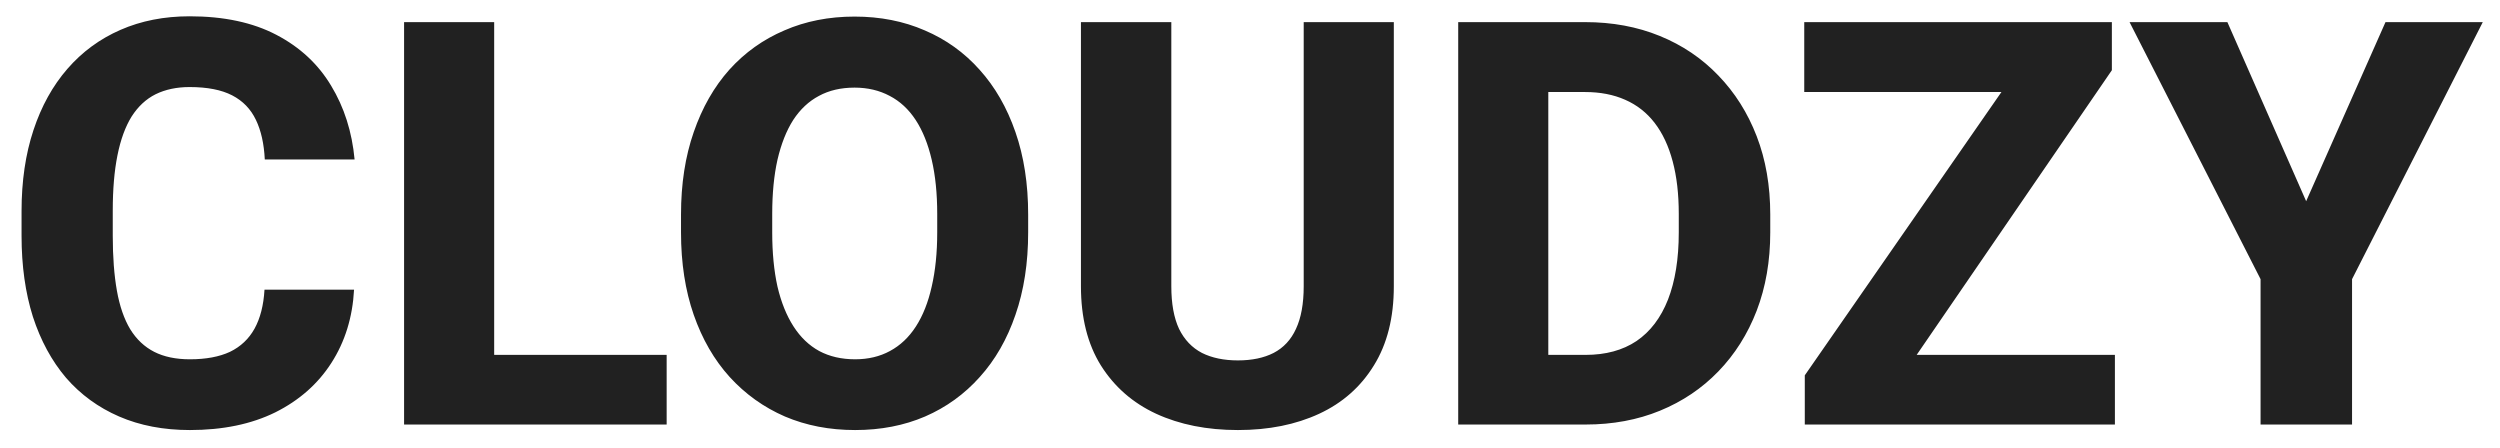
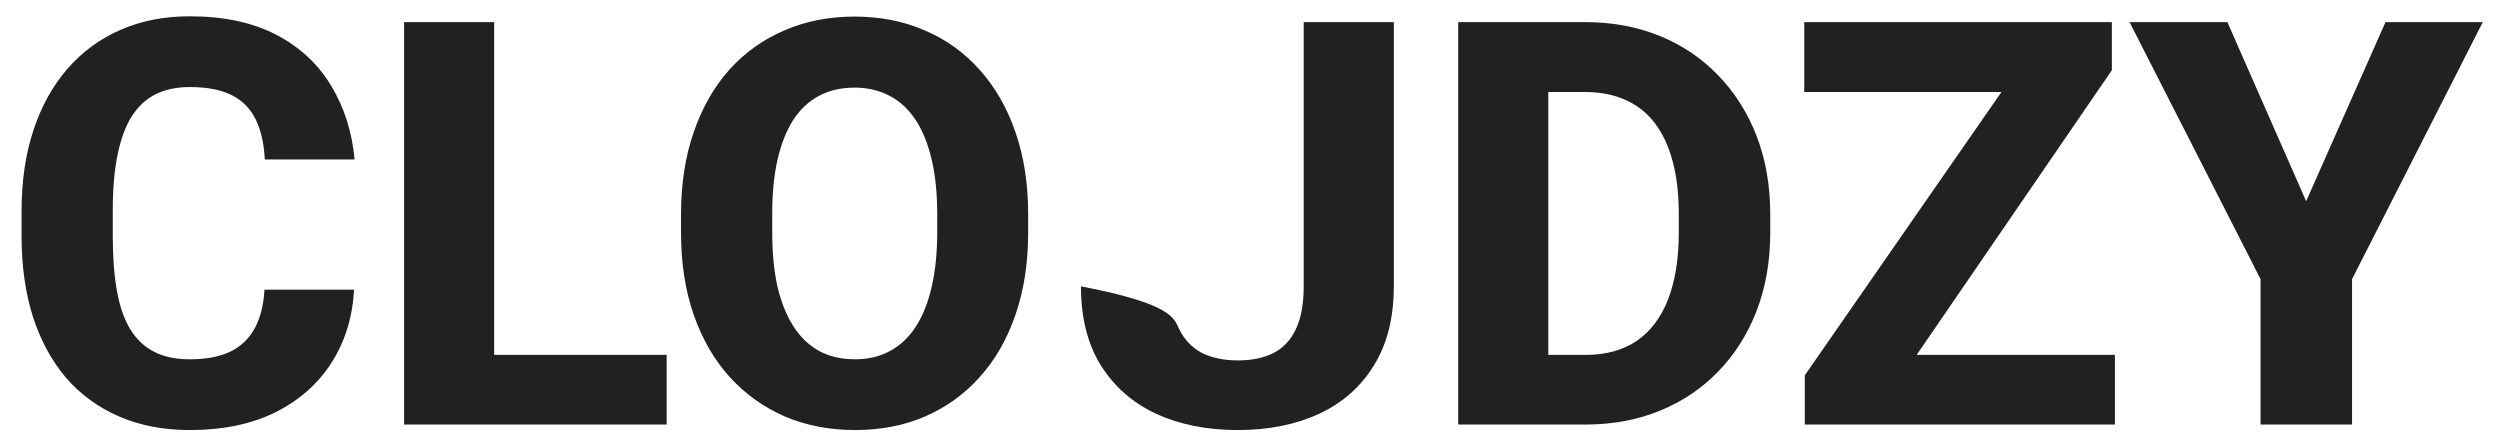
<svg xmlns="http://www.w3.org/2000/svg" width="106" height="19" viewBox="0 0 106 19" fill="none">
-   <path d="M11.215 12.281H15.012C14.949 13.453 14.629 14.488 14.051 15.387C13.48 16.277 12.688 16.977 11.672 17.484C10.656 17.984 9.449 18.234 8.051 18.234C6.934 18.234 5.934 18.043 5.051 17.66C4.168 17.277 3.418 16.73 2.801 16.02C2.191 15.301 1.723 14.438 1.395 13.43C1.074 12.414 0.914 11.27 0.914 9.996V8.953C0.914 7.68 1.082 6.535 1.418 5.52C1.754 4.504 2.234 3.637 2.859 2.918C3.484 2.199 4.234 1.648 5.109 1.266C5.984 0.883 6.961 0.691 8.039 0.691C9.492 0.691 10.719 0.953 11.719 1.477C12.719 2 13.492 2.719 14.039 3.633C14.594 4.547 14.926 5.59 15.035 6.762H11.227C11.195 6.098 11.07 5.539 10.852 5.086C10.633 4.625 10.297 4.277 9.844 4.043C9.391 3.809 8.789 3.691 8.039 3.691C7.492 3.691 7.012 3.793 6.598 3.996C6.191 4.199 5.852 4.516 5.578 4.945C5.312 5.375 5.113 5.922 4.98 6.586C4.848 7.242 4.781 8.023 4.781 8.93V9.996C4.781 10.895 4.84 11.672 4.957 12.328C5.074 12.984 5.262 13.527 5.52 13.957C5.785 14.387 6.125 14.707 6.539 14.918C6.953 15.129 7.457 15.234 8.051 15.234C8.73 15.234 9.297 15.129 9.75 14.918C10.203 14.699 10.551 14.371 10.793 13.934C11.035 13.496 11.176 12.945 11.215 12.281ZM28.266 15.047V18H19.652V15.047H28.266ZM20.953 0.938V18H17.133V0.938H20.953ZM43.594 9.094V9.855C43.594 11.152 43.414 12.316 43.055 13.348C42.703 14.379 42.199 15.258 41.543 15.984C40.895 16.711 40.121 17.27 39.223 17.66C38.332 18.043 37.344 18.234 36.258 18.234C35.172 18.234 34.18 18.043 33.281 17.66C32.383 17.27 31.602 16.711 30.938 15.984C30.281 15.258 29.773 14.379 29.414 13.348C29.055 12.316 28.875 11.152 28.875 9.855V9.094C28.875 7.797 29.055 6.633 29.414 5.602C29.773 4.562 30.277 3.68 30.926 2.953C31.582 2.227 32.359 1.672 33.258 1.289C34.156 0.898 35.148 0.703 36.234 0.703C37.32 0.703 38.312 0.898 39.211 1.289C40.109 1.672 40.883 2.227 41.531 2.953C42.188 3.68 42.695 4.562 43.055 5.602C43.414 6.633 43.594 7.797 43.594 9.094ZM39.738 9.855V9.07C39.738 8.203 39.66 7.438 39.504 6.773C39.348 6.102 39.121 5.539 38.824 5.086C38.527 4.633 38.16 4.293 37.723 4.066C37.285 3.832 36.789 3.715 36.234 3.715C35.656 3.715 35.152 3.832 34.723 4.066C34.293 4.293 33.93 4.633 33.633 5.086C33.344 5.539 33.121 6.102 32.965 6.773C32.816 7.438 32.742 8.203 32.742 9.07V9.855C32.742 10.715 32.816 11.48 32.965 12.152C33.121 12.816 33.348 13.379 33.645 13.84C33.941 14.301 34.305 14.648 34.734 14.883C35.172 15.117 35.68 15.234 36.258 15.234C36.812 15.234 37.305 15.117 37.734 14.883C38.172 14.648 38.539 14.301 38.836 13.84C39.133 13.379 39.355 12.816 39.504 12.152C39.66 11.48 39.738 10.715 39.738 9.855ZM55.277 0.938H59.098V12.141C59.098 13.469 58.816 14.586 58.254 15.492C57.699 16.398 56.926 17.082 55.934 17.543C54.941 18.004 53.793 18.234 52.488 18.234C51.176 18.234 50.02 18.004 49.02 17.543C48.027 17.082 47.246 16.398 46.676 15.492C46.113 14.586 45.832 13.469 45.832 12.141V0.938H49.664V12.141C49.664 12.875 49.773 13.477 49.992 13.945C50.219 14.406 50.543 14.746 50.965 14.965C51.387 15.176 51.895 15.281 52.488 15.281C53.082 15.281 53.586 15.176 54 14.965C54.422 14.746 54.738 14.406 54.949 13.945C55.168 13.477 55.277 12.875 55.277 12.141V0.938ZM67.231 18H63.48L63.504 15.047H67.231C68.082 15.047 68.801 14.852 69.387 14.461C69.973 14.062 70.418 13.477 70.723 12.703C71.027 11.922 71.18 10.973 71.18 9.855V9.07C71.18 8.227 71.094 7.484 70.922 6.844C70.75 6.195 70.496 5.652 70.16 5.215C69.824 4.777 69.406 4.449 68.906 4.23C68.414 4.012 67.848 3.902 67.207 3.902H63.41V0.938H67.207C68.363 0.938 69.418 1.133 70.371 1.523C71.332 1.914 72.16 2.473 72.856 3.199C73.559 3.926 74.102 4.785 74.484 5.777C74.867 6.77 75.059 7.875 75.059 9.094V9.855C75.059 11.066 74.867 12.172 74.484 13.172C74.102 14.164 73.559 15.023 72.856 15.75C72.16 16.469 71.336 17.023 70.383 17.414C69.43 17.805 68.379 18 67.231 18ZM65.648 0.938V18H61.828V0.938H65.648ZM89.672 15.047V18H77.449V15.047H89.672ZM89.543 2.977L79.242 18H76.523V15.914L86.918 0.938H89.543V2.977ZM88.277 0.938V3.902H76.5V0.938H88.277ZM94.441 0.938L97.781 8.531L101.145 0.938H105.27L99.727 11.836V18H95.848V11.836L90.293 0.938H94.441Z" fill="black" fill-opacity="0.87" />
+   <path d="M11.215 12.281H15.012C14.949 13.453 14.629 14.488 14.051 15.387C13.48 16.277 12.688 16.977 11.672 17.484C10.656 17.984 9.449 18.234 8.051 18.234C6.934 18.234 5.934 18.043 5.051 17.66C4.168 17.277 3.418 16.73 2.801 16.02C2.191 15.301 1.723 14.438 1.395 13.43C1.074 12.414 0.914 11.27 0.914 9.996V8.953C0.914 7.68 1.082 6.535 1.418 5.52C1.754 4.504 2.234 3.637 2.859 2.918C3.484 2.199 4.234 1.648 5.109 1.266C5.984 0.883 6.961 0.691 8.039 0.691C9.492 0.691 10.719 0.953 11.719 1.477C12.719 2 13.492 2.719 14.039 3.633C14.594 4.547 14.926 5.59 15.035 6.762H11.227C11.195 6.098 11.07 5.539 10.852 5.086C10.633 4.625 10.297 4.277 9.844 4.043C9.391 3.809 8.789 3.691 8.039 3.691C7.492 3.691 7.012 3.793 6.598 3.996C6.191 4.199 5.852 4.516 5.578 4.945C5.312 5.375 5.113 5.922 4.98 6.586C4.848 7.242 4.781 8.023 4.781 8.93V9.996C4.781 10.895 4.84 11.672 4.957 12.328C5.074 12.984 5.262 13.527 5.52 13.957C5.785 14.387 6.125 14.707 6.539 14.918C6.953 15.129 7.457 15.234 8.051 15.234C8.73 15.234 9.297 15.129 9.75 14.918C10.203 14.699 10.551 14.371 10.793 13.934C11.035 13.496 11.176 12.945 11.215 12.281ZM28.266 15.047V18H19.652V15.047H28.266ZM20.953 0.938V18H17.133V0.938H20.953ZM43.594 9.094V9.855C43.594 11.152 43.414 12.316 43.055 13.348C42.703 14.379 42.199 15.258 41.543 15.984C40.895 16.711 40.121 17.27 39.223 17.66C38.332 18.043 37.344 18.234 36.258 18.234C35.172 18.234 34.18 18.043 33.281 17.66C32.383 17.27 31.602 16.711 30.938 15.984C30.281 15.258 29.773 14.379 29.414 13.348C29.055 12.316 28.875 11.152 28.875 9.855V9.094C28.875 7.797 29.055 6.633 29.414 5.602C29.773 4.562 30.277 3.68 30.926 2.953C31.582 2.227 32.359 1.672 33.258 1.289C34.156 0.898 35.148 0.703 36.234 0.703C37.32 0.703 38.312 0.898 39.211 1.289C40.109 1.672 40.883 2.227 41.531 2.953C42.188 3.68 42.695 4.562 43.055 5.602C43.414 6.633 43.594 7.797 43.594 9.094ZM39.738 9.855V9.07C39.738 8.203 39.66 7.438 39.504 6.773C39.348 6.102 39.121 5.539 38.824 5.086C38.527 4.633 38.16 4.293 37.723 4.066C37.285 3.832 36.789 3.715 36.234 3.715C35.656 3.715 35.152 3.832 34.723 4.066C34.293 4.293 33.93 4.633 33.633 5.086C33.344 5.539 33.121 6.102 32.965 6.773C32.816 7.438 32.742 8.203 32.742 9.07V9.855C32.742 10.715 32.816 11.48 32.965 12.152C33.121 12.816 33.348 13.379 33.645 13.84C33.941 14.301 34.305 14.648 34.734 14.883C35.172 15.117 35.68 15.234 36.258 15.234C36.812 15.234 37.305 15.117 37.734 14.883C38.172 14.648 38.539 14.301 38.836 13.84C39.133 13.379 39.355 12.816 39.504 12.152C39.66 11.48 39.738 10.715 39.738 9.855ZM55.277 0.938H59.098V12.141C59.098 13.469 58.816 14.586 58.254 15.492C57.699 16.398 56.926 17.082 55.934 17.543C54.941 18.004 53.793 18.234 52.488 18.234C51.176 18.234 50.02 18.004 49.02 17.543C48.027 17.082 47.246 16.398 46.676 15.492C46.113 14.586 45.832 13.469 45.832 12.141V0.938V12.141C49.664 12.875 49.773 13.477 49.992 13.945C50.219 14.406 50.543 14.746 50.965 14.965C51.387 15.176 51.895 15.281 52.488 15.281C53.082 15.281 53.586 15.176 54 14.965C54.422 14.746 54.738 14.406 54.949 13.945C55.168 13.477 55.277 12.875 55.277 12.141V0.938ZM67.231 18H63.48L63.504 15.047H67.231C68.082 15.047 68.801 14.852 69.387 14.461C69.973 14.062 70.418 13.477 70.723 12.703C71.027 11.922 71.18 10.973 71.18 9.855V9.07C71.18 8.227 71.094 7.484 70.922 6.844C70.75 6.195 70.496 5.652 70.16 5.215C69.824 4.777 69.406 4.449 68.906 4.23C68.414 4.012 67.848 3.902 67.207 3.902H63.41V0.938H67.207C68.363 0.938 69.418 1.133 70.371 1.523C71.332 1.914 72.16 2.473 72.856 3.199C73.559 3.926 74.102 4.785 74.484 5.777C74.867 6.77 75.059 7.875 75.059 9.094V9.855C75.059 11.066 74.867 12.172 74.484 13.172C74.102 14.164 73.559 15.023 72.856 15.75C72.16 16.469 71.336 17.023 70.383 17.414C69.43 17.805 68.379 18 67.231 18ZM65.648 0.938V18H61.828V0.938H65.648ZM89.672 15.047V18H77.449V15.047H89.672ZM89.543 2.977L79.242 18H76.523V15.914L86.918 0.938H89.543V2.977ZM88.277 0.938V3.902H76.5V0.938H88.277ZM94.441 0.938L97.781 8.531L101.145 0.938H105.27L99.727 11.836V18H95.848V11.836L90.293 0.938H94.441Z" fill="black" fill-opacity="0.87" />
</svg>